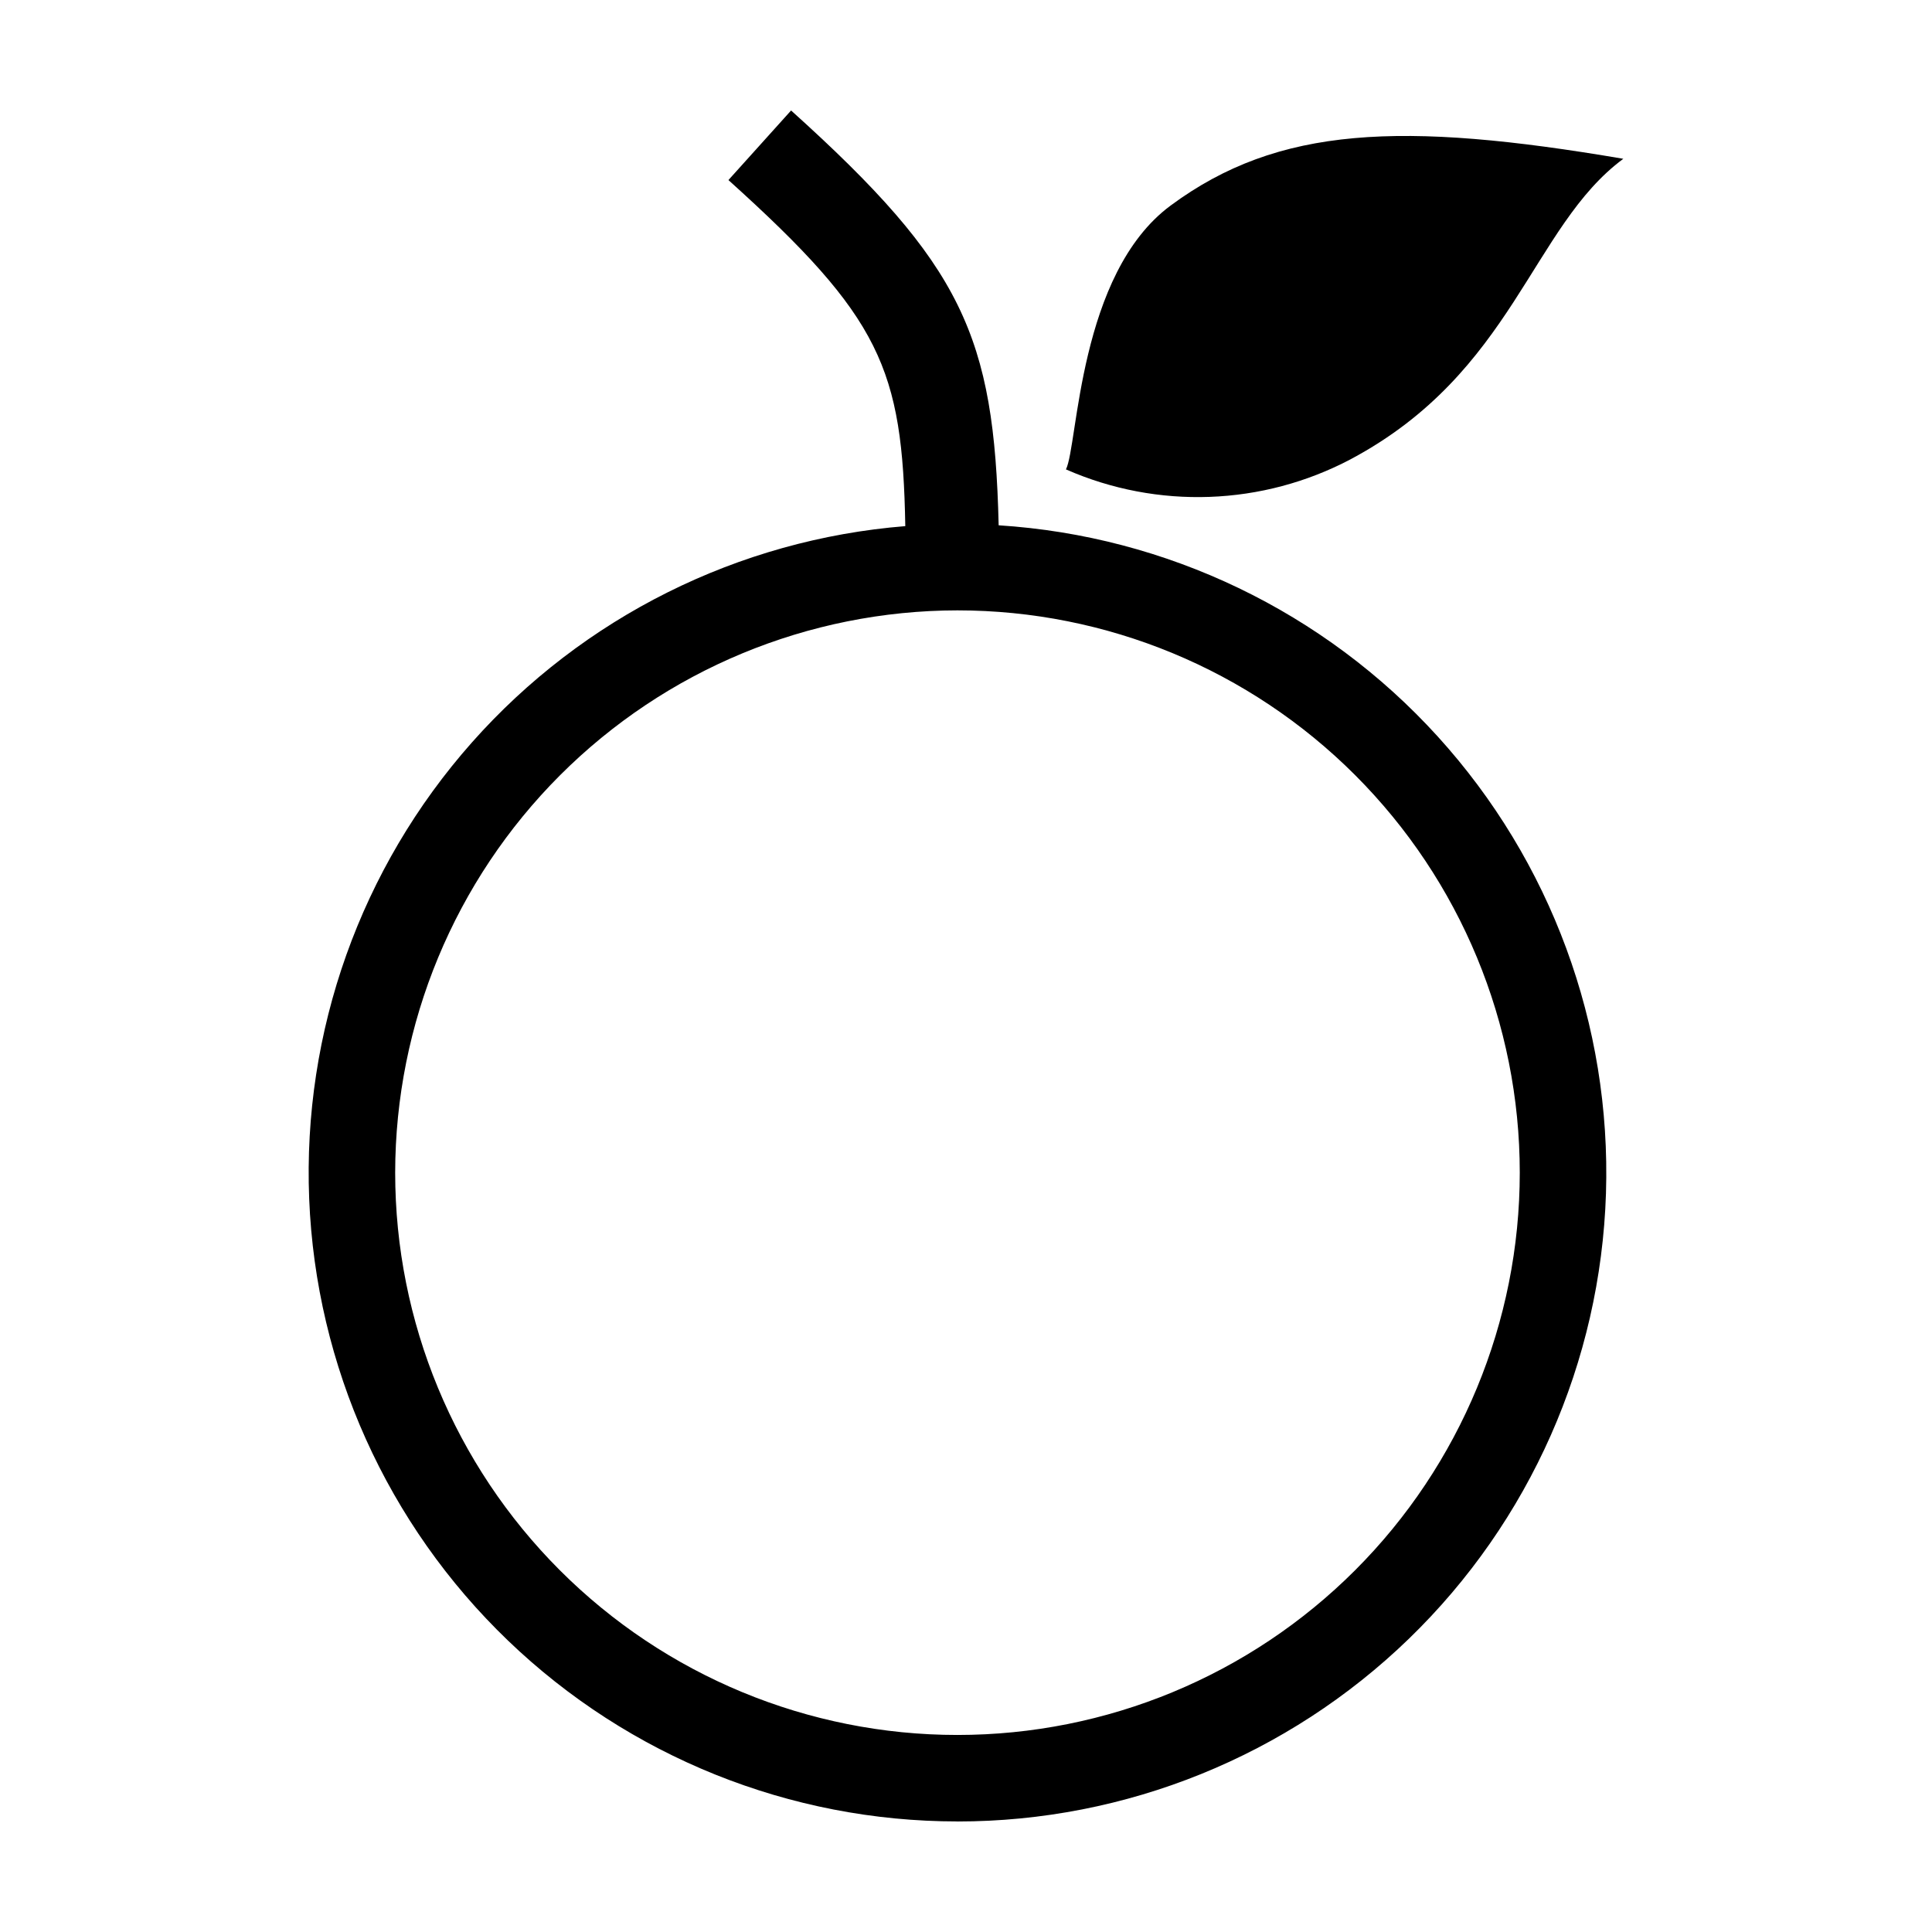
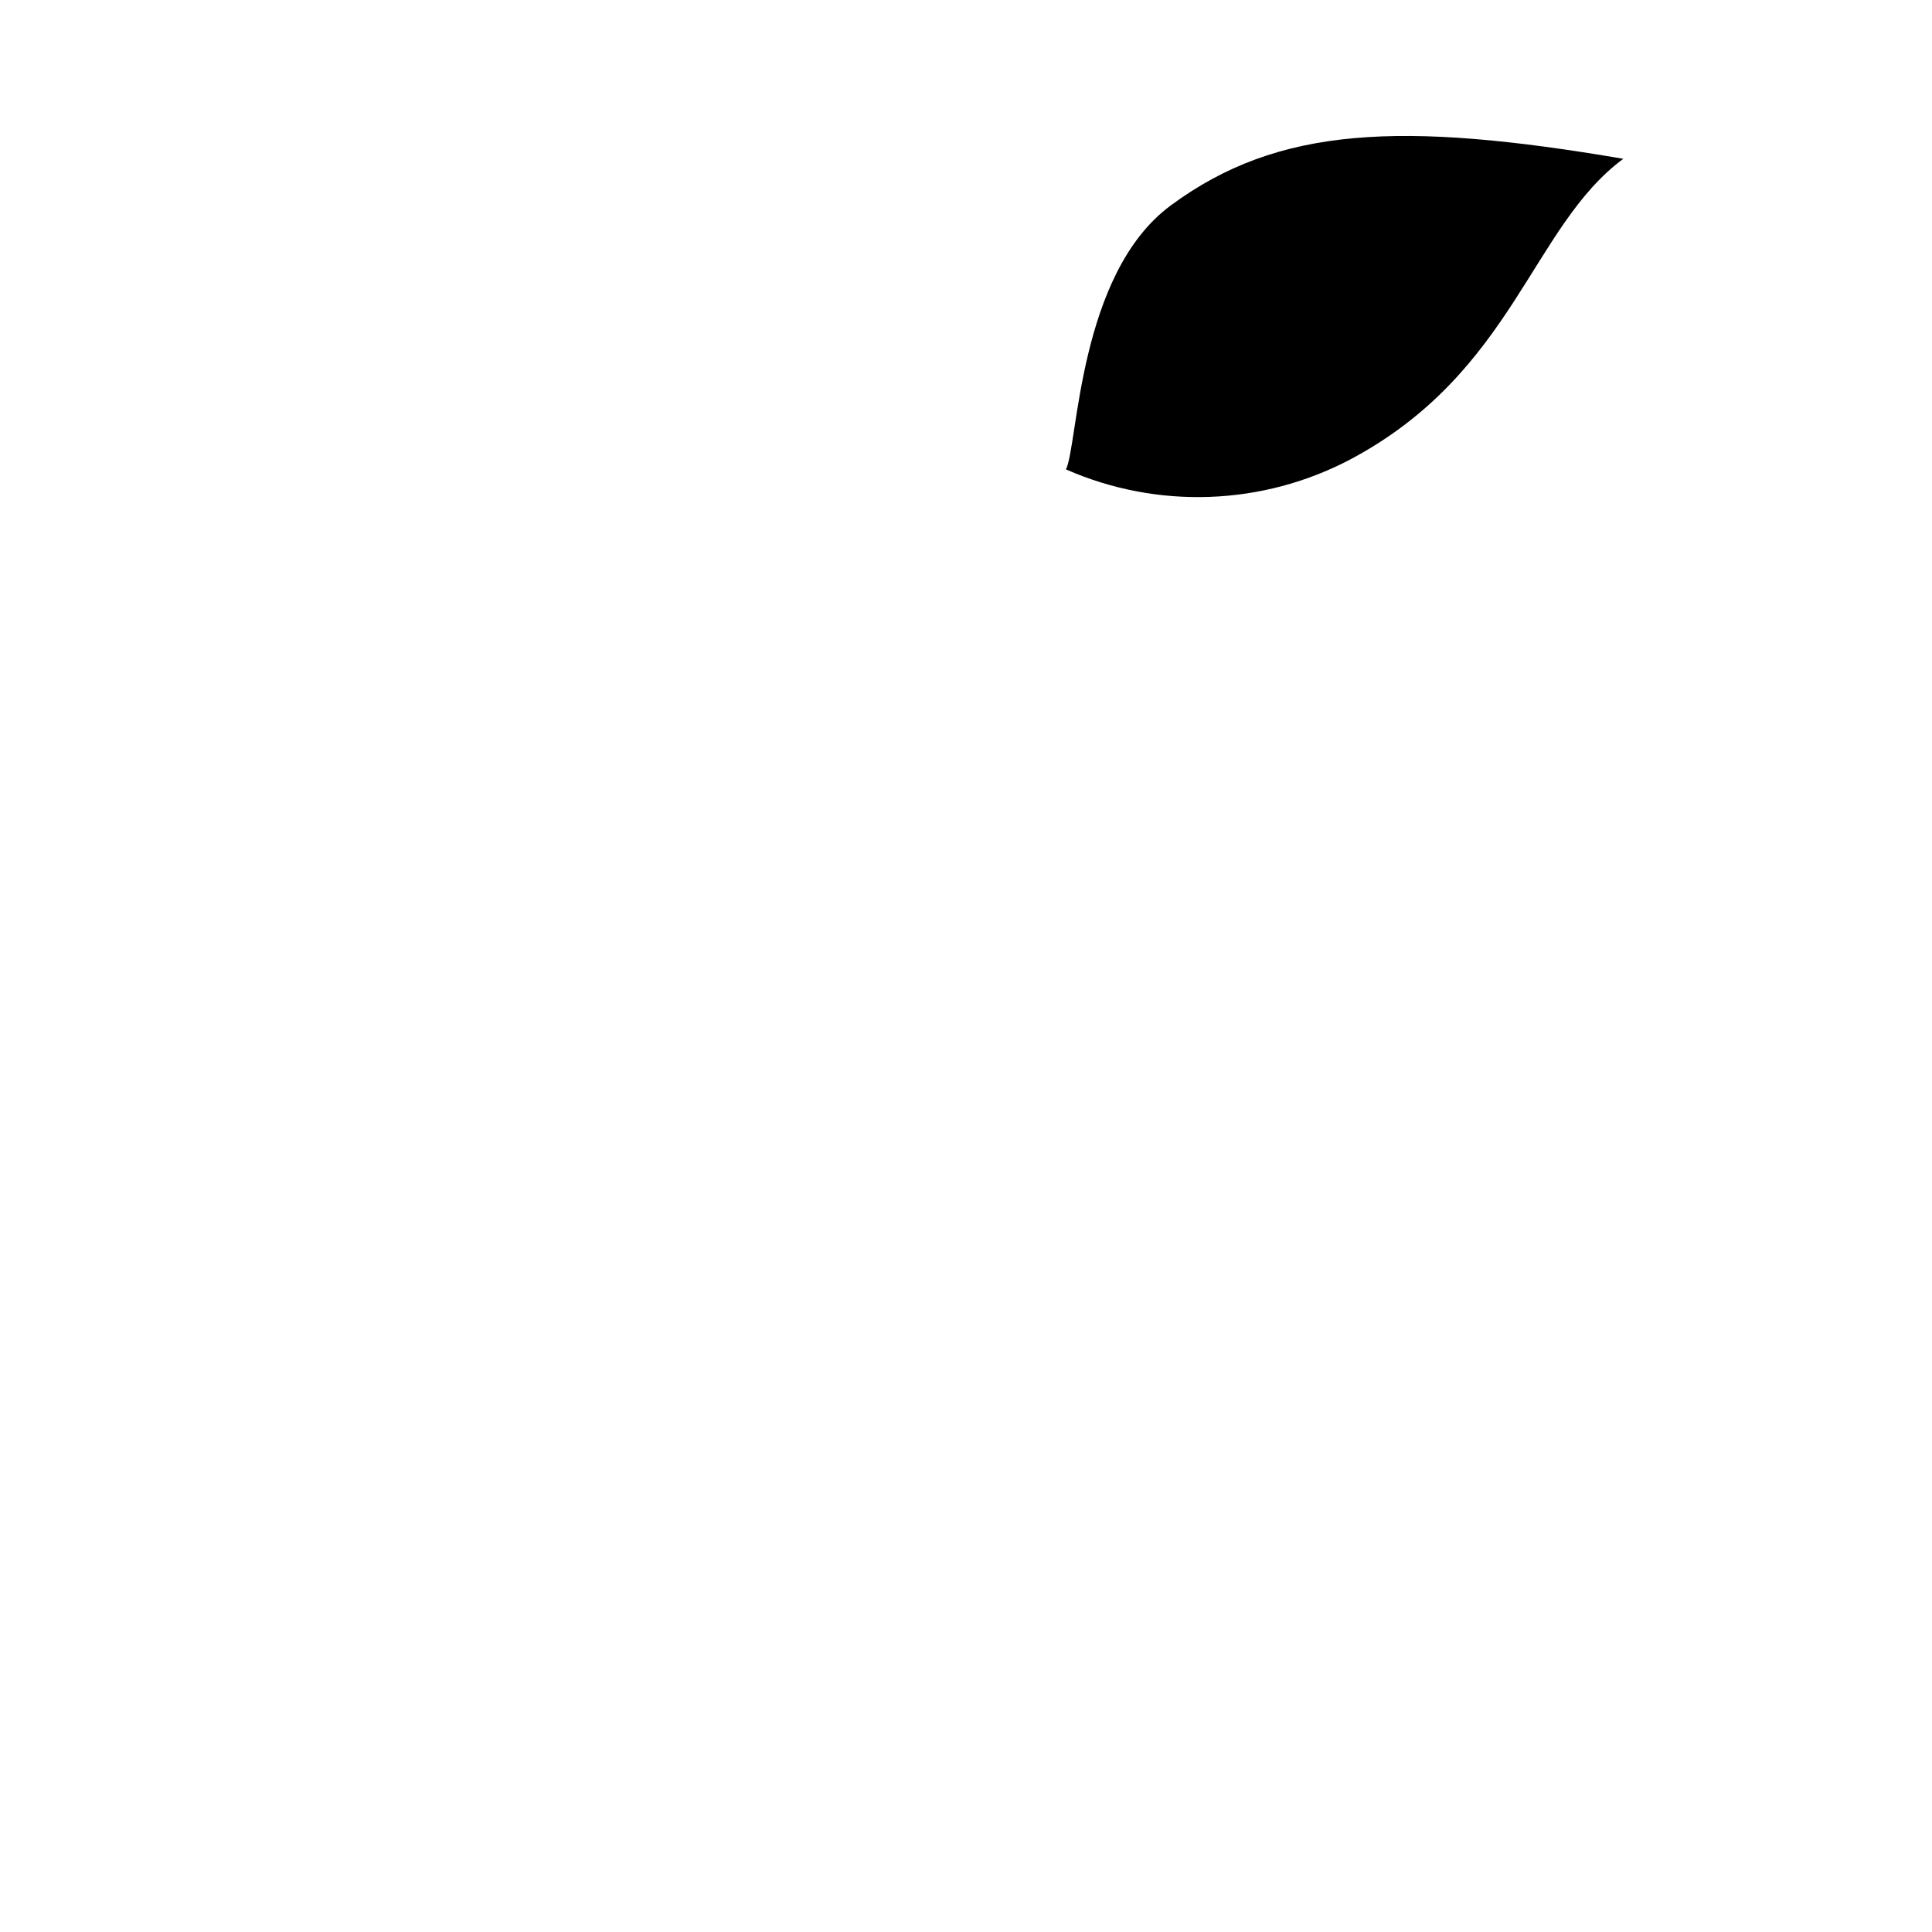
<svg xmlns="http://www.w3.org/2000/svg" fill="#000000" width="800px" height="800px" version="1.1" viewBox="144 144 512 512">
  <g>
    <path d="m502.02 265.66c43.133-23.016 47.773-61.535 72.176-79.578-58.664-9.996-91.395-8.738-119.96 12.383-24.512 18.121-24.523 63.492-27.746 69.926v0.004c24.273 10.668 52.094 9.664 75.535-2.734z" />
-     <path d="m397.74 626.71c44.656 0.008 87.562-17.363 119.64-48.434 32.074-31.07 50.801-73.398 52.219-118.03 1.418-44.633-14.586-88.066-44.625-121.11-30.039-33.043-71.758-53.098-116.32-55.926-1.191-50.16-9.48-68.922-55.008-109.93l-16.605 18.438c40.469 36.457 46.113 49.938 46.871 91.711-44.258 3.566-85.422 24.117-114.87 57.348-29.445 33.234-44.891 76.57-43.105 120.93 1.789 44.367 20.672 86.32 52.695 117.07 32.027 30.758 74.707 47.93 119.11 47.922zm0-320.96v0.004c39.523 0 77.426 15.699 105.37 43.645 27.945 27.945 43.645 65.848 43.645 105.37 0 39.523-15.699 77.426-43.645 105.37-27.945 27.945-65.848 43.645-105.37 43.645-39.523 0.004-77.426-15.699-105.37-43.645-27.945-27.945-43.645-65.848-43.645-105.37 0.043-39.508 15.758-77.387 43.691-105.32 27.938-27.938 65.816-43.652 105.32-43.695z" />
  </g>
</svg>